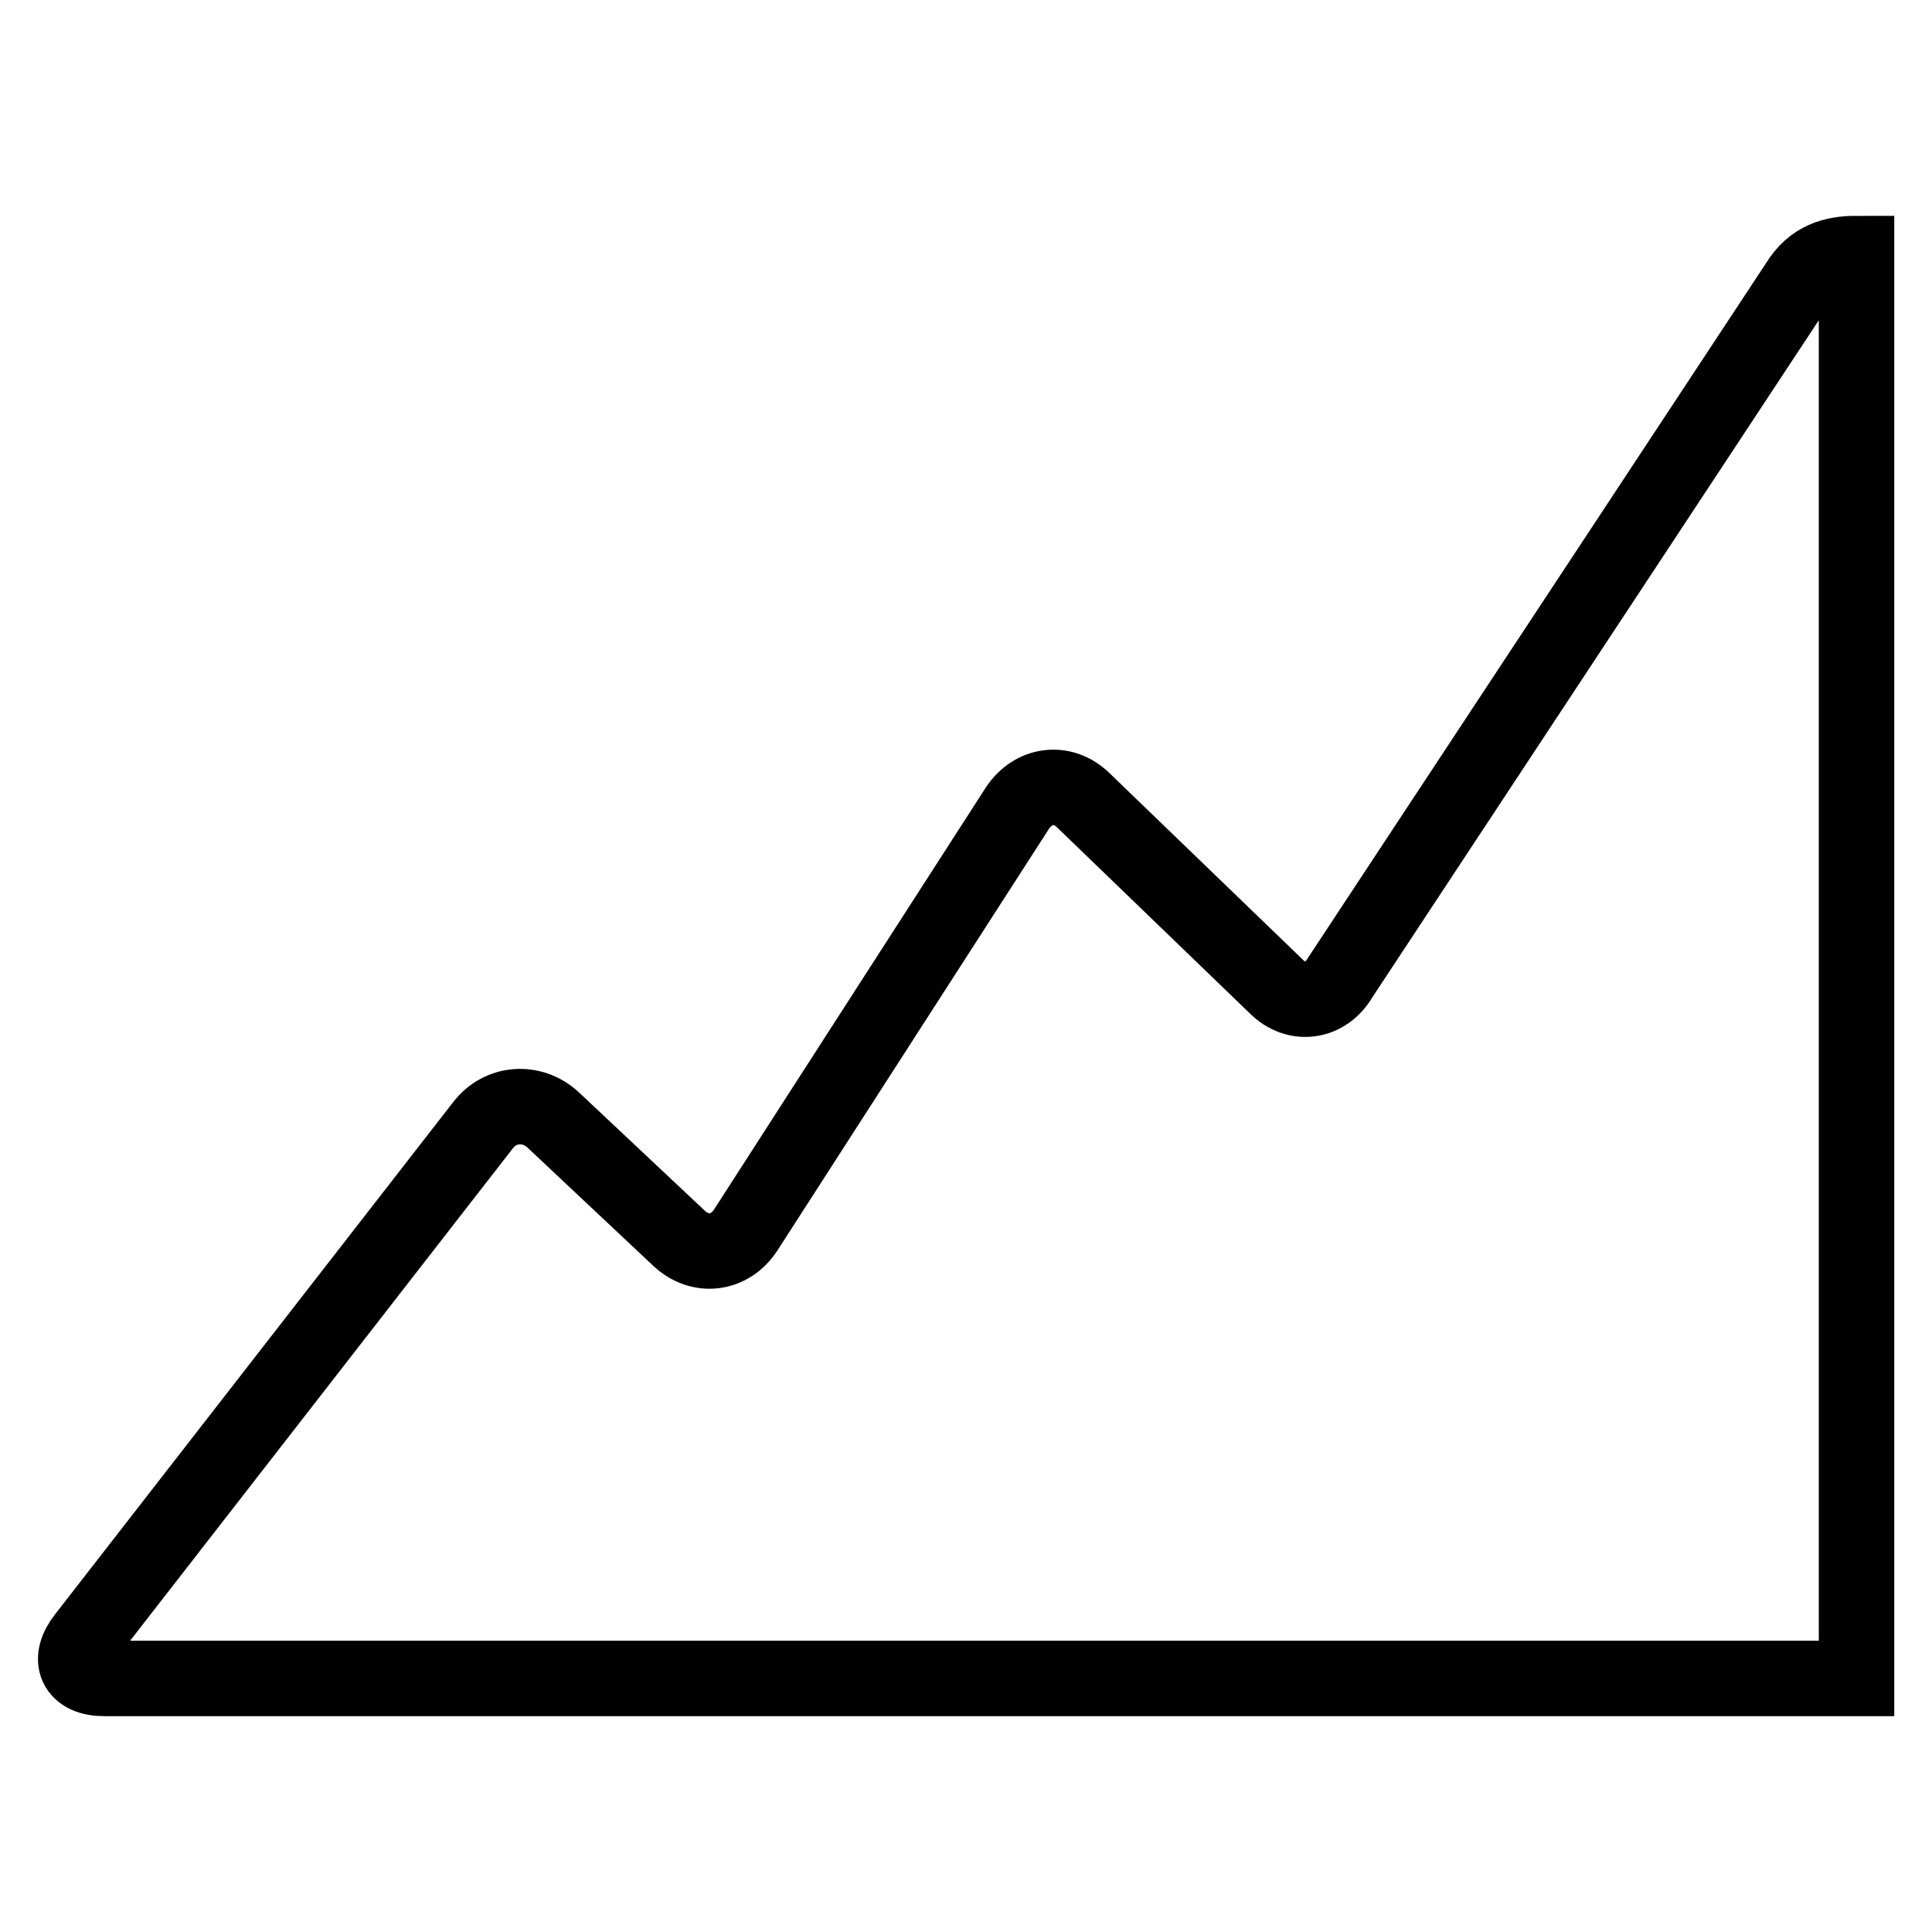
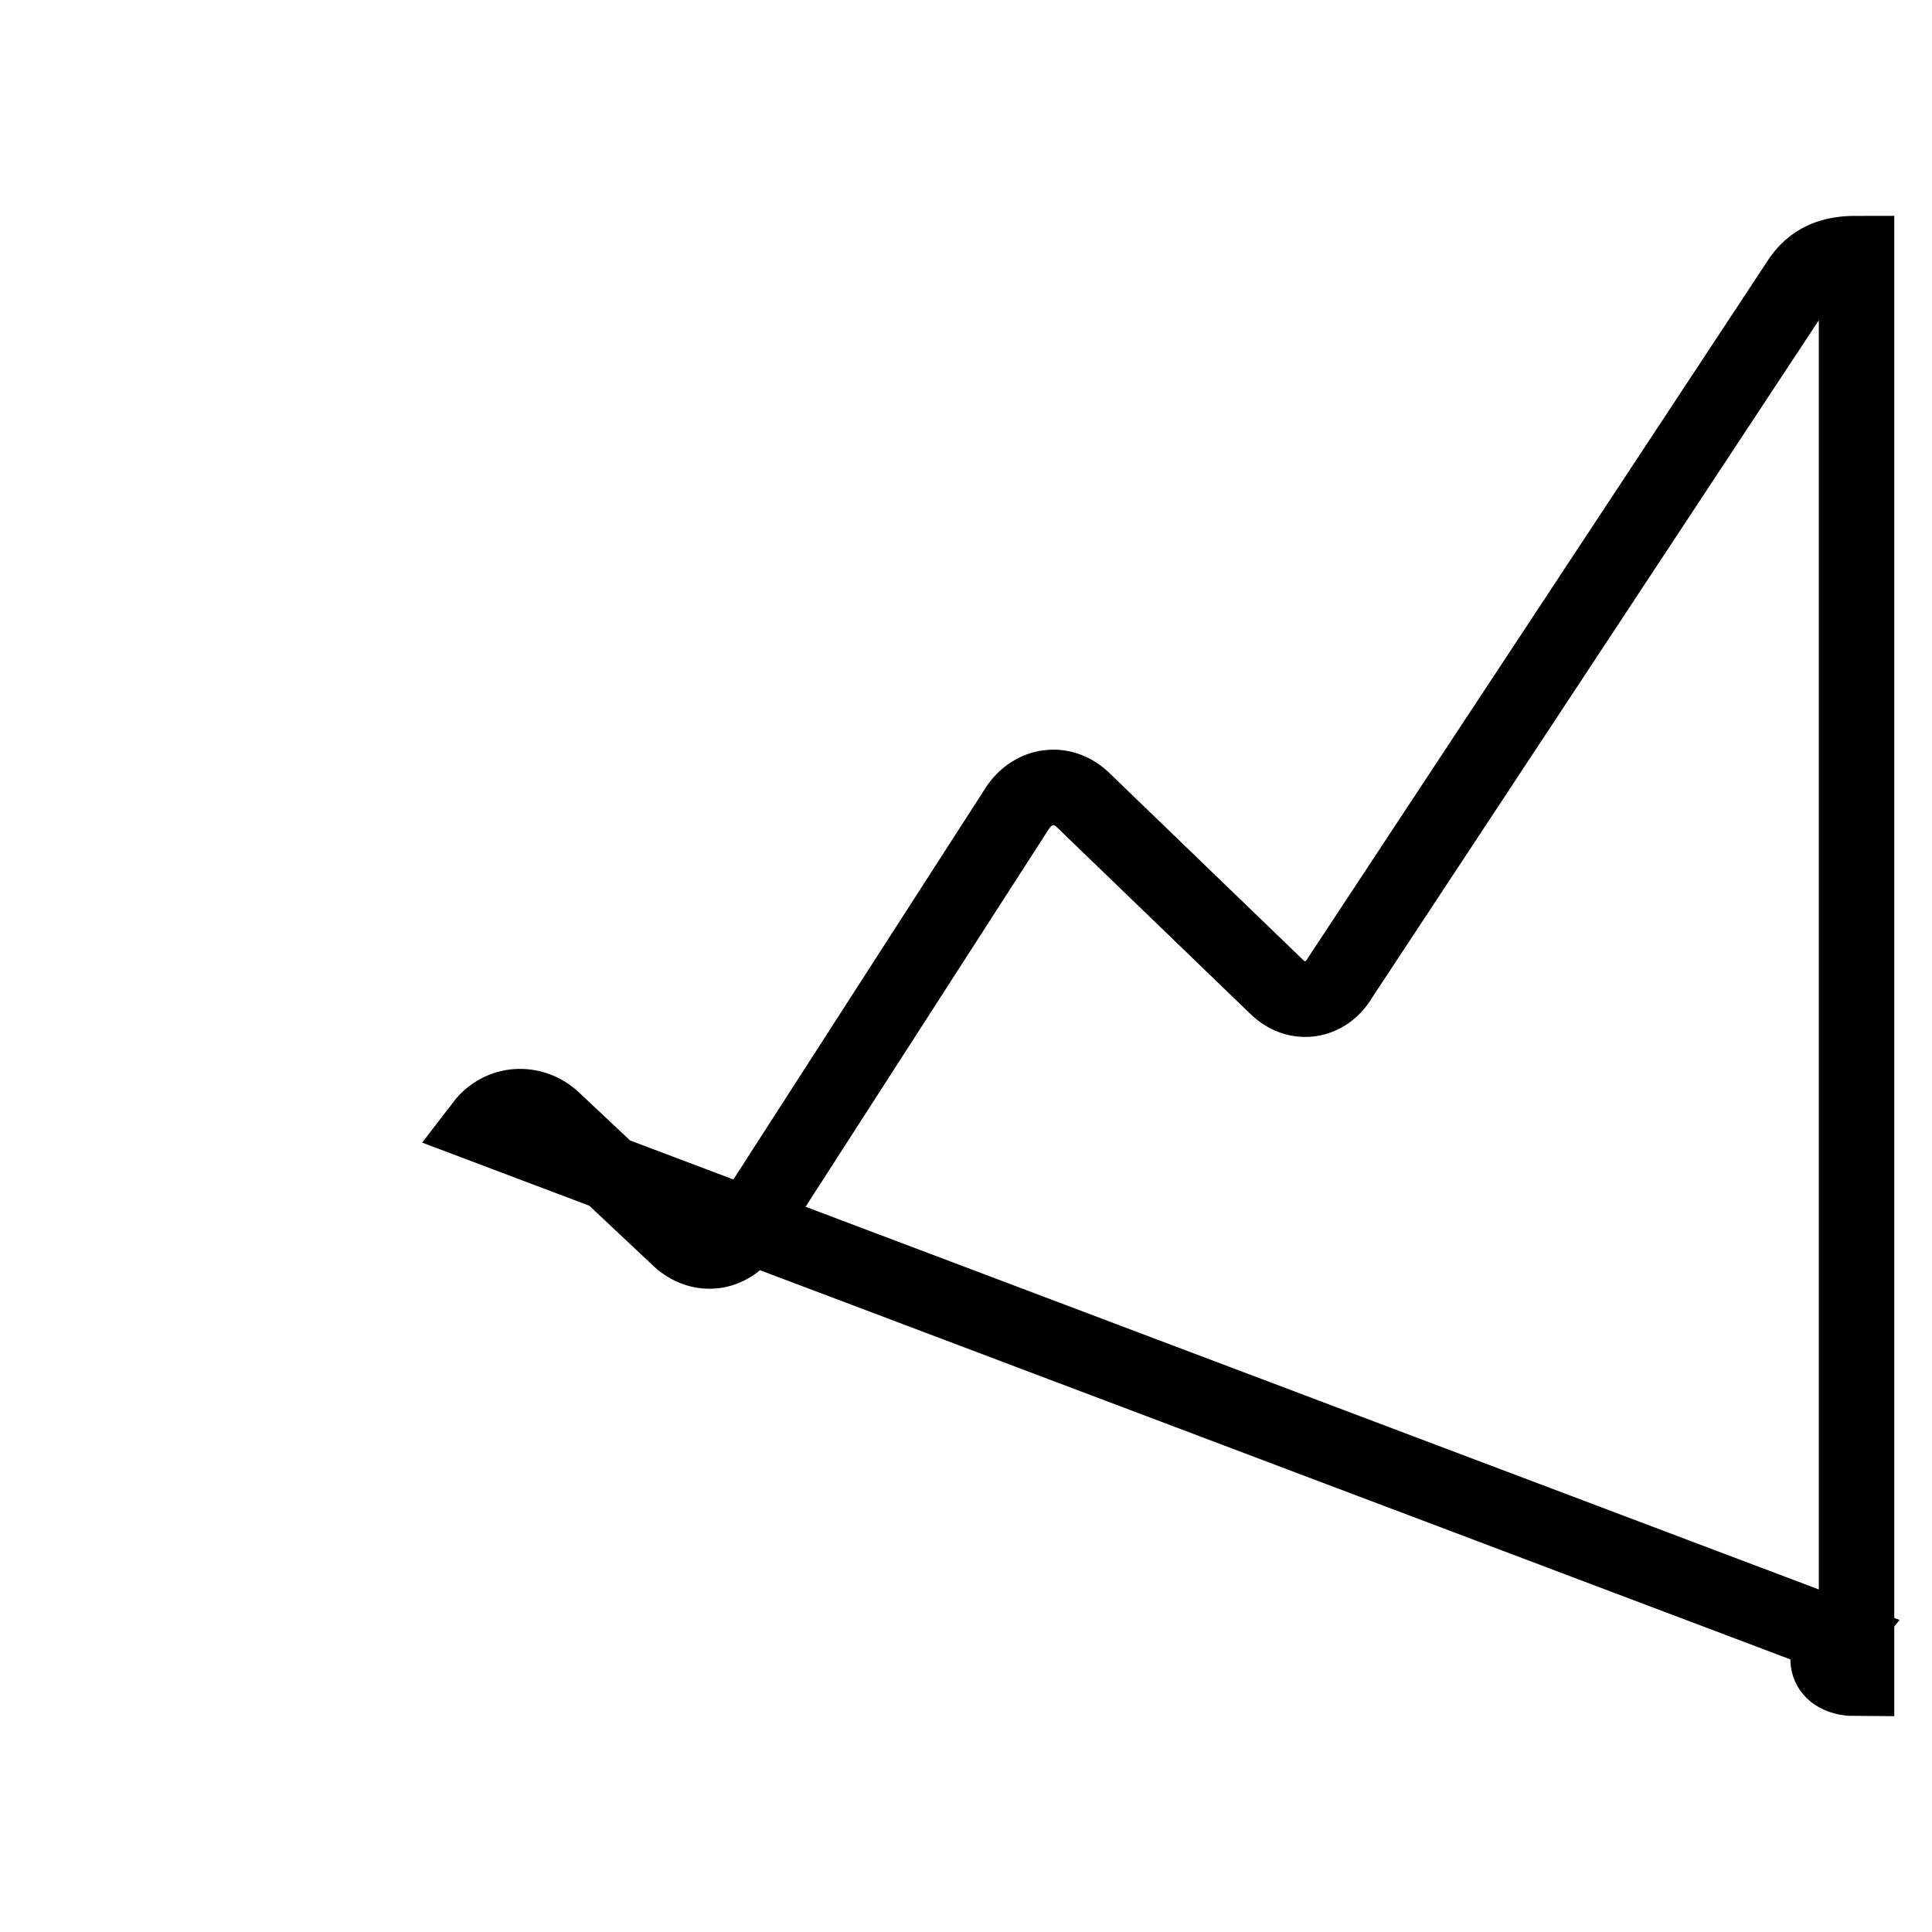
<svg xmlns="http://www.w3.org/2000/svg" version="1.1" x="0px" y="0px" viewBox="0 0 256 256" enable-background="new 0 0 256 256" xml:space="preserve">
  <g>
-     <path stroke-width="10" fill-opacity="0" stroke="#000000" d="M246,33.6v188.8H13.8c-3.8,0-4.9-2.5-2.5-5.5L64,149.1c2.3-3,6.5-3.3,9.3-0.7L90,164.1 c2.8,2.6,6.7,2.1,8.8-1.1l36-55.9c2.1-3.2,6-3.7,8.7-1.1l25.6,24.7c2.7,2.7,6.6,2.1,8.5-1.2l60.6-91.9 C240.2,34.3,243,33.6,246,33.6z" />
+     <path stroke-width="10" fill-opacity="0" stroke="#000000" d="M246,33.6v188.8c-3.8,0-4.9-2.5-2.5-5.5L64,149.1c2.3-3,6.5-3.3,9.3-0.7L90,164.1 c2.8,2.6,6.7,2.1,8.8-1.1l36-55.9c2.1-3.2,6-3.7,8.7-1.1l25.6,24.7c2.7,2.7,6.6,2.1,8.5-1.2l60.6-91.9 C240.2,34.3,243,33.6,246,33.6z" />
  </g>
</svg>